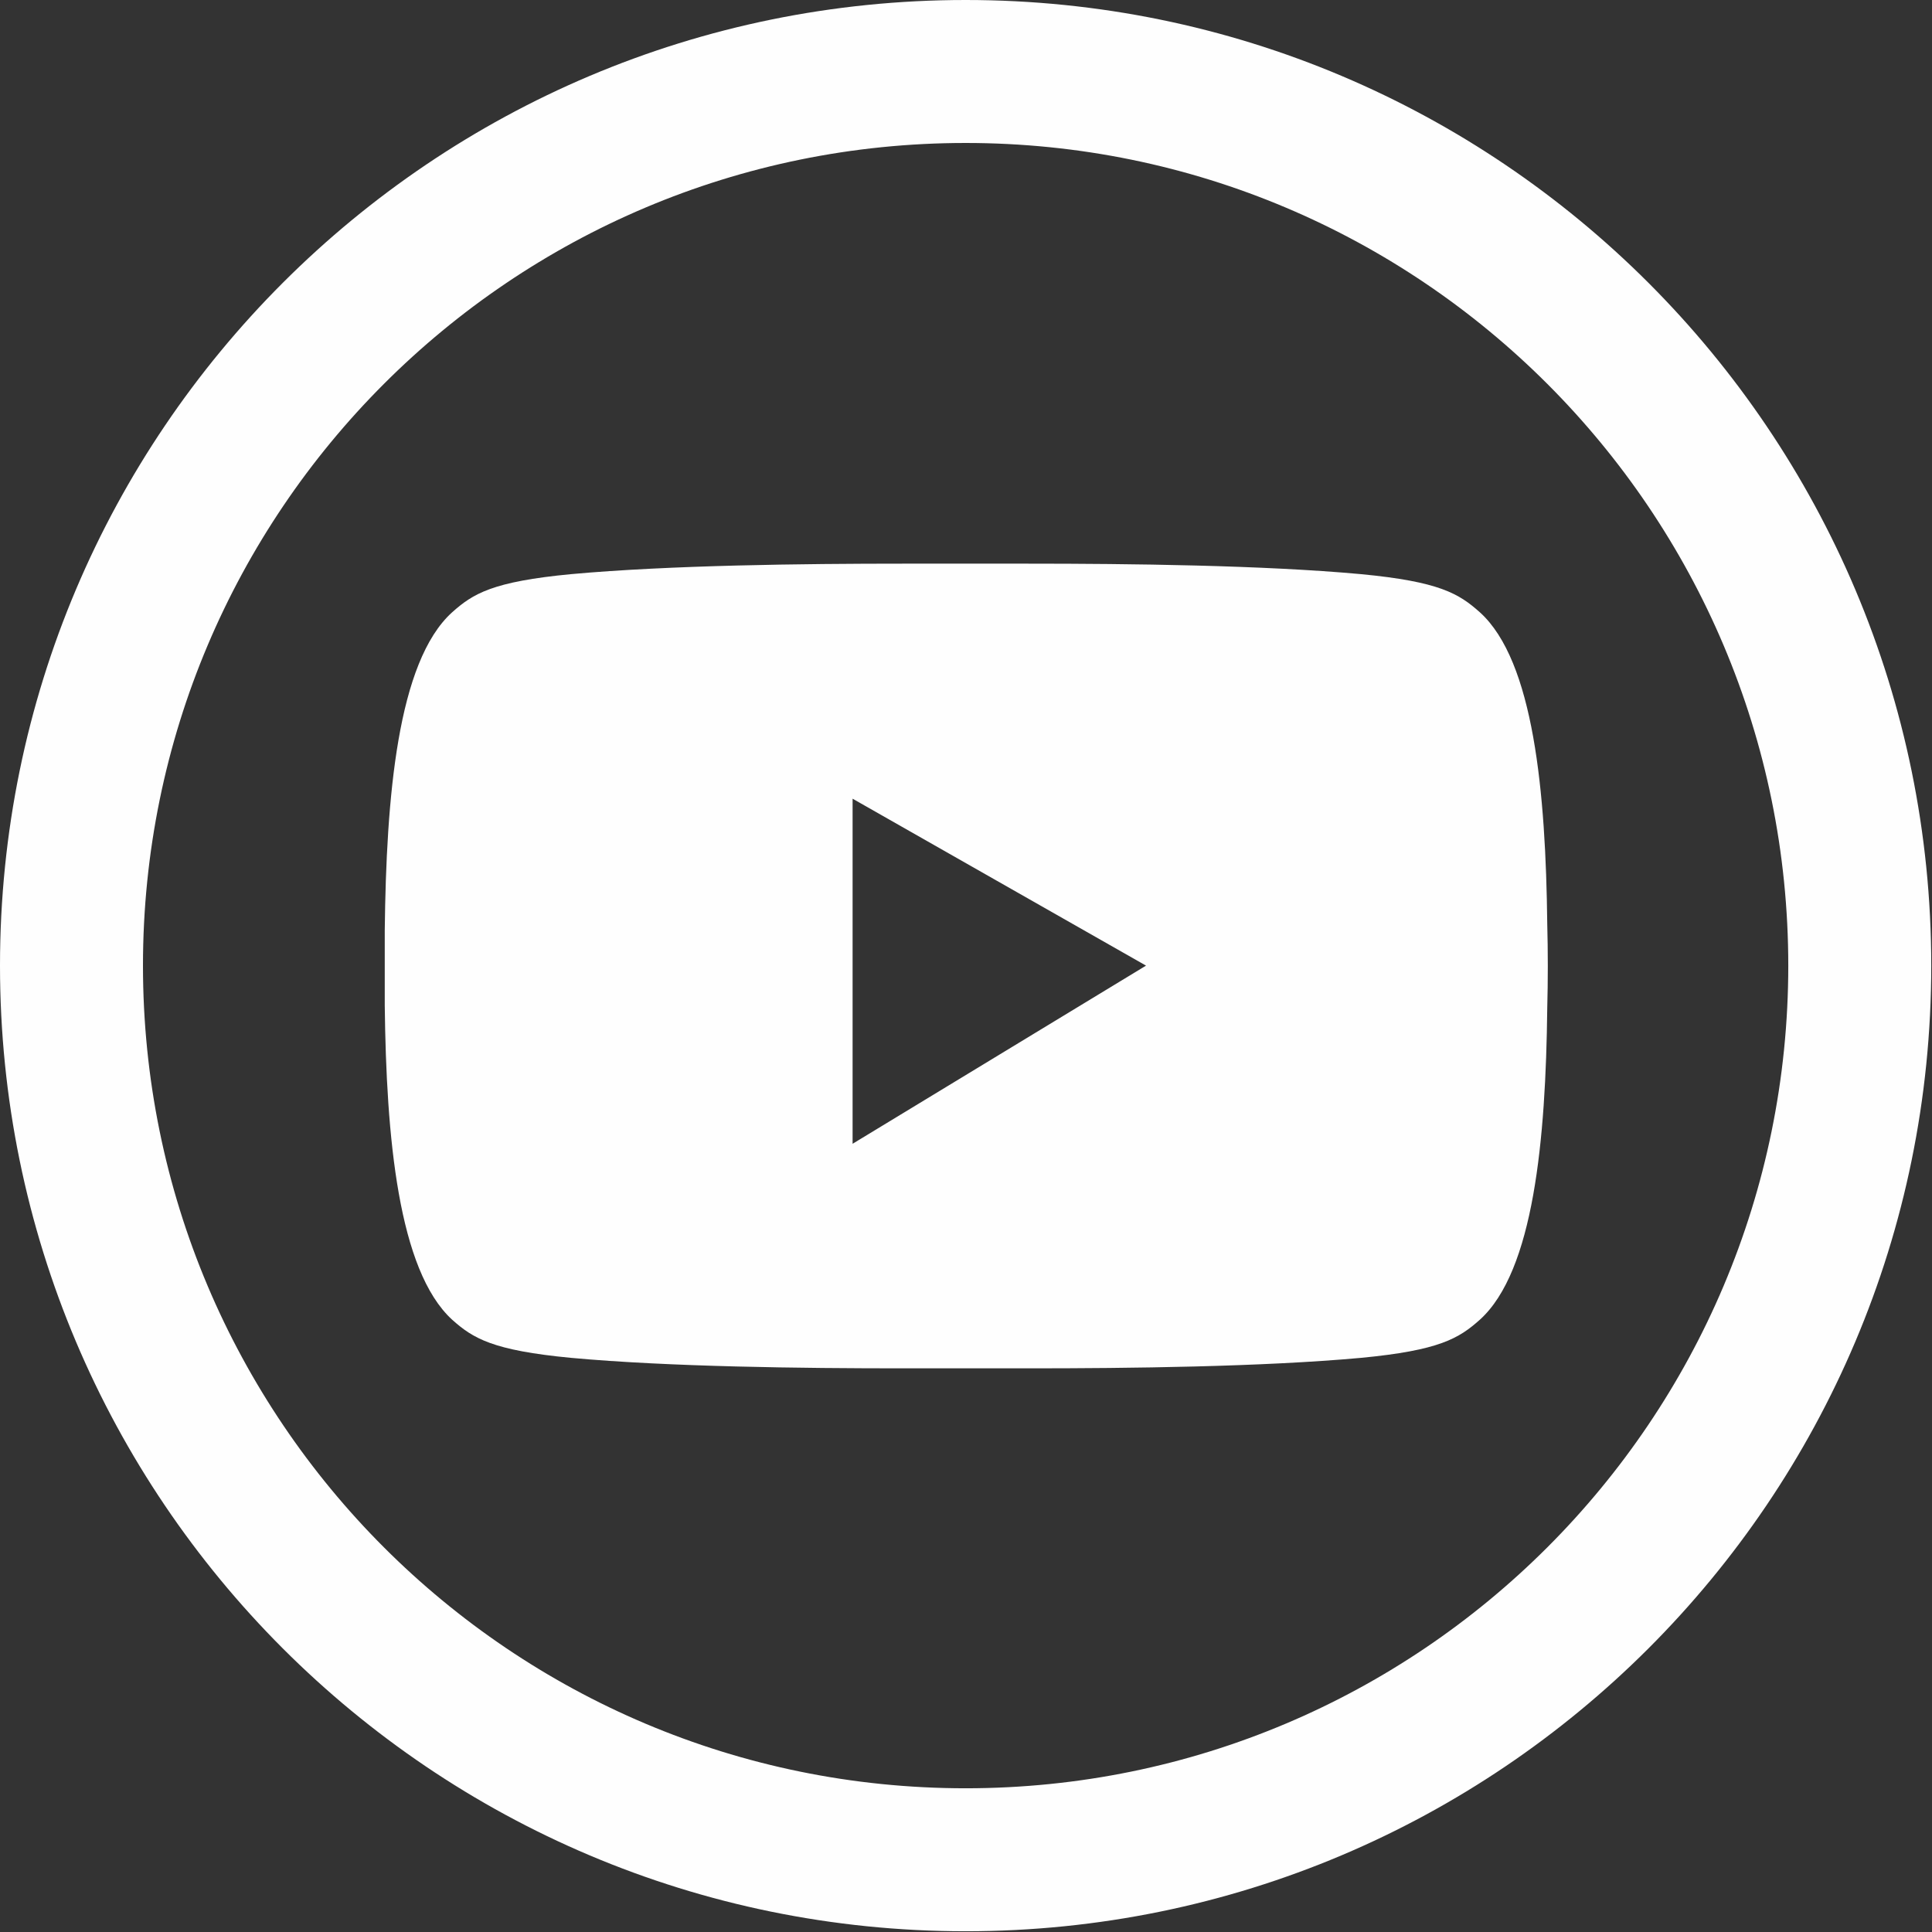
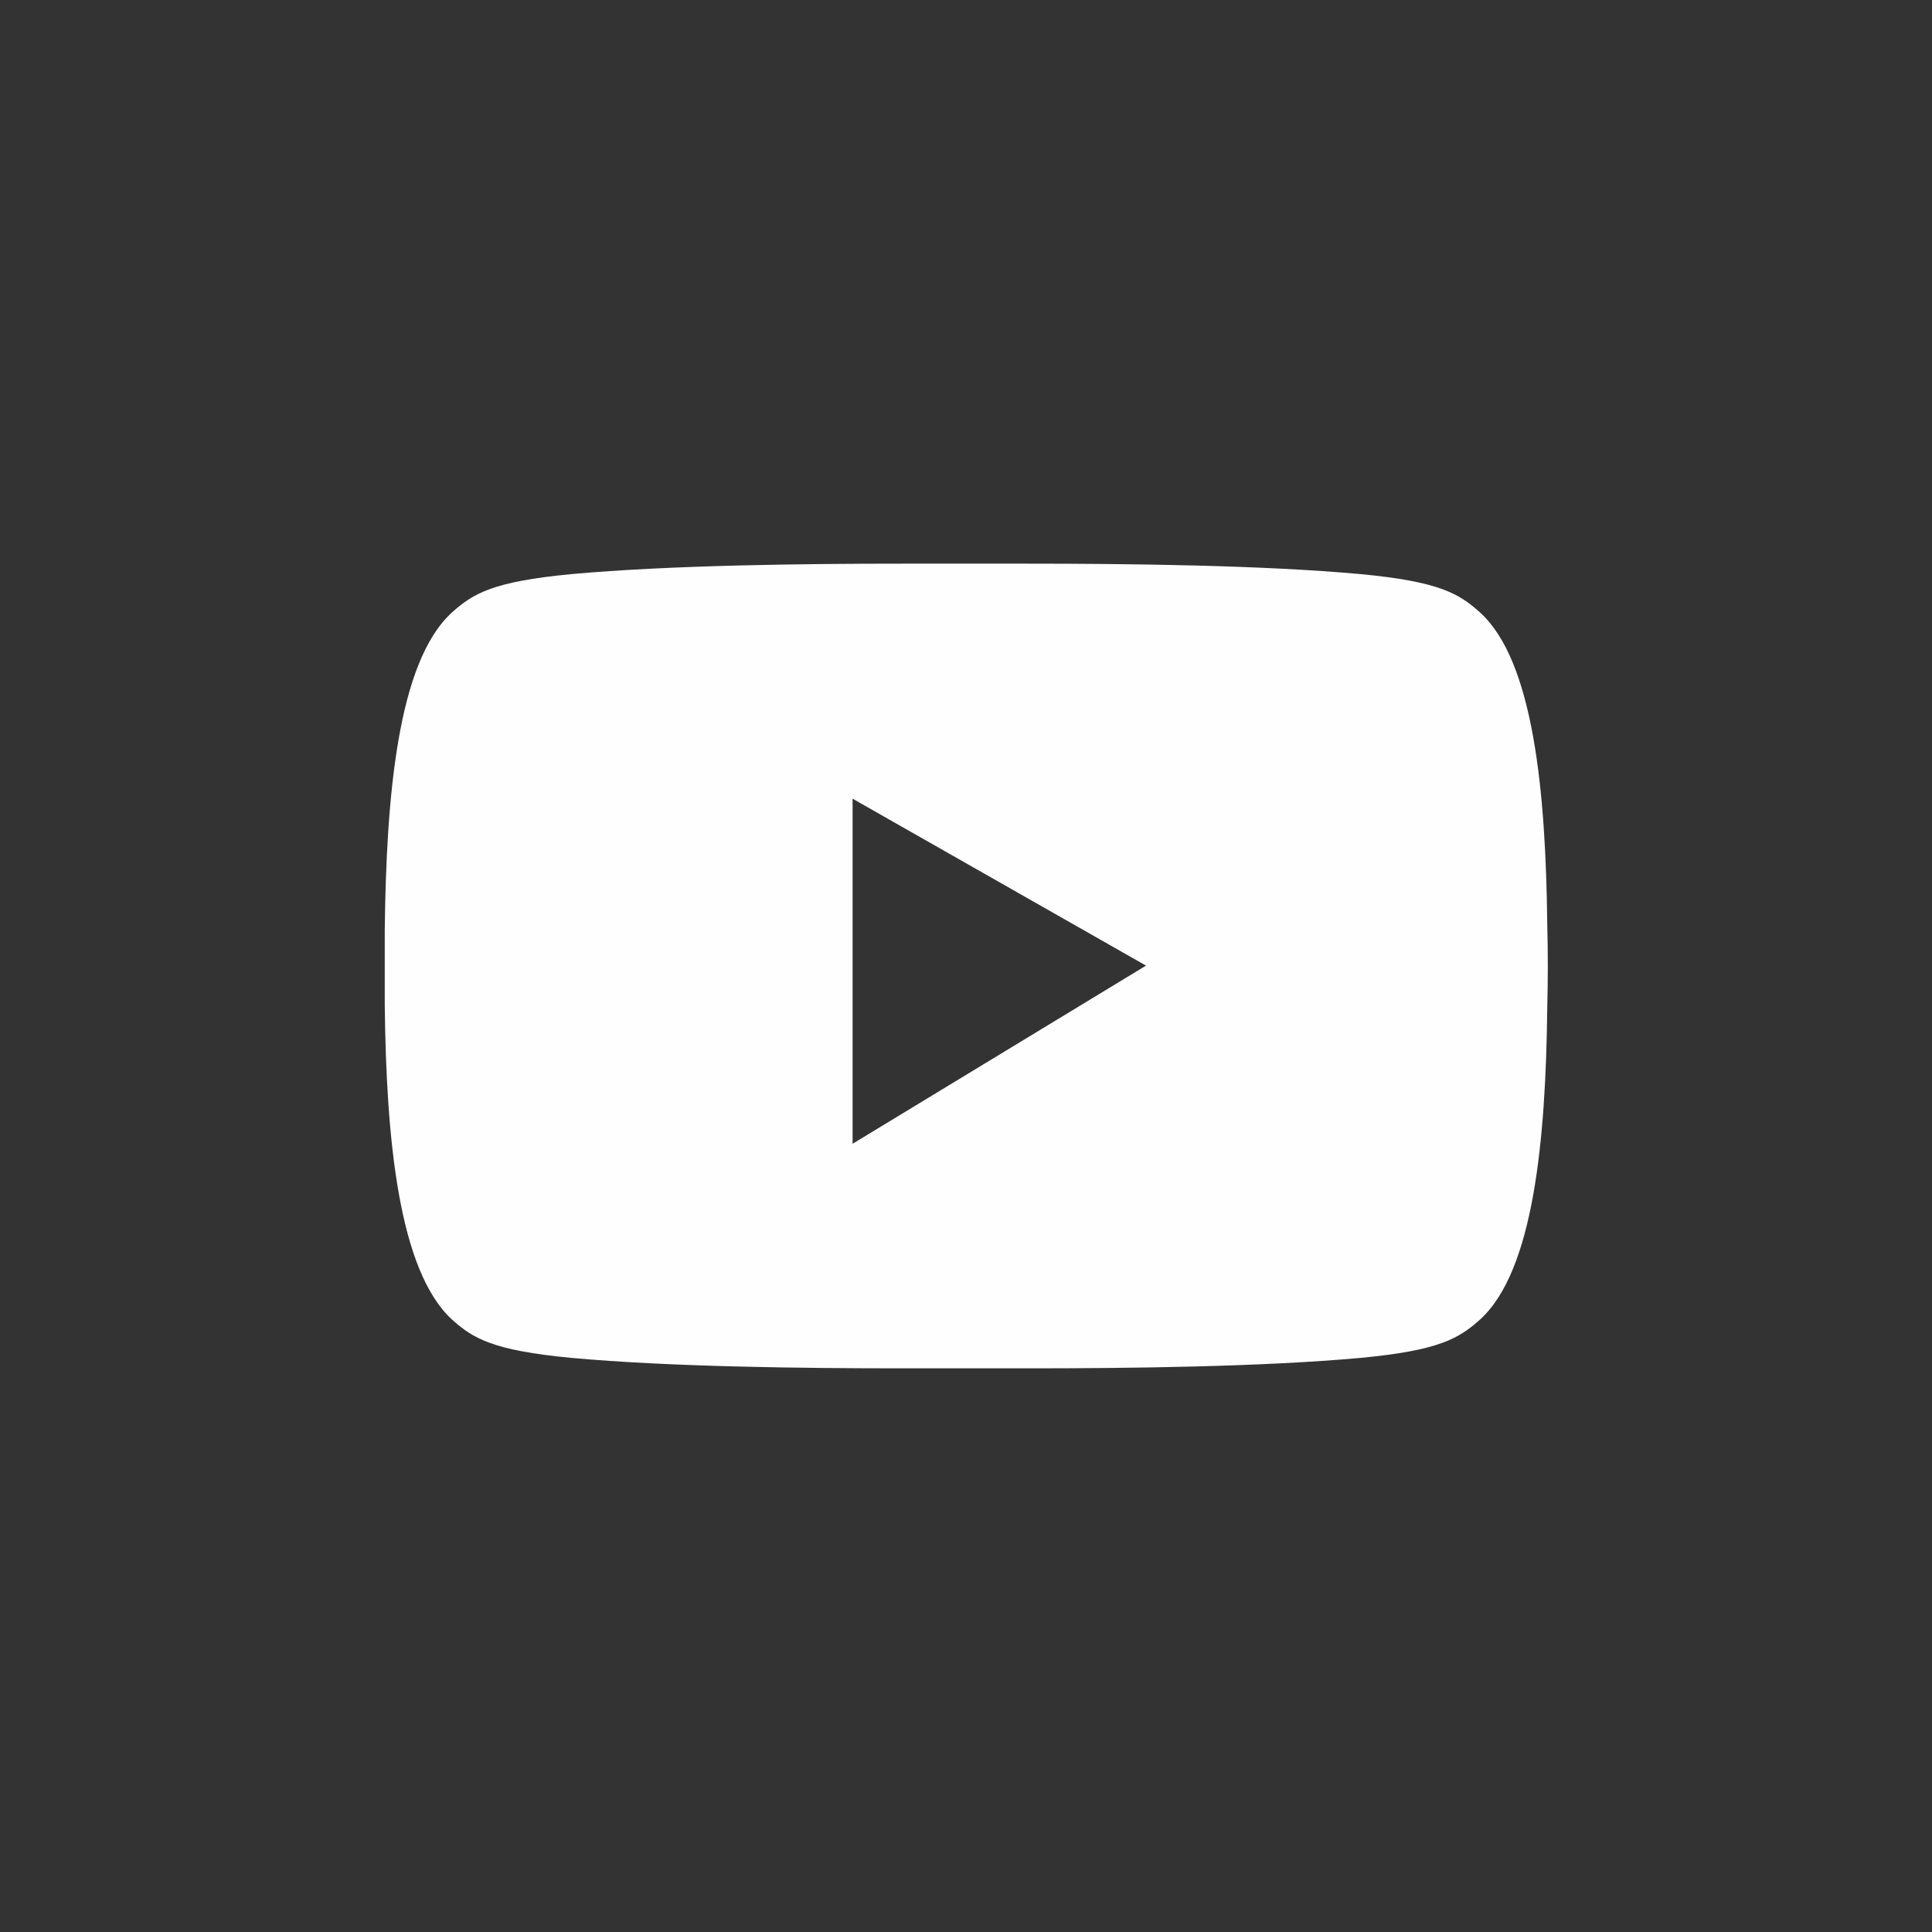
<svg xmlns="http://www.w3.org/2000/svg" xml:space="preserve" width="10.583mm" height="10.583mm" version="1.1" style="shape-rendering:geometricPrecision; text-rendering:geometricPrecision; image-rendering:optimizeQuality; fill-rule:evenodd; clip-rule:evenodd" viewBox="0 0 25.81 25.81">
  <rect x="0" y="0" width="25.81" height="25.81" fill="#333333" stroke="none" />
  <defs>
    <style type="text/css">
   
    .fil0 {fill:#FEFEFE}
   
  </style>
  </defs>
  <g id="Layer_x0020_3">
-     <path class="fil0" d="M12.9 0c7.13,0 12.9,5.78 12.9,12.9 0,7.13 -5.78,12.9 -12.9,12.9 -7.13,0 -12.9,-5.78 -12.9,-12.9 0,-7.13 5.78,-12.9 12.9,-12.9zm0 1.91c6.07,0 10.99,4.92 10.99,10.99 0,6.07 -4.92,10.99 -10.99,10.99 -6.07,0 -10.99,-4.92 -10.99,-10.99 0,-6.07 4.92,-10.99 10.99,-10.99z" />
    <path class="fil0" d="M13.74 7.53c1.35,0 3.13,0.02 4.44,0.14 1.05,0.1 1.31,0.26 1.59,0.51 0.72,0.65 0.88,2.41 0.9,4.16 0.01,0.38 0.01,0.75 0,1.13 -0.02,1.75 -0.18,3.51 -0.9,4.16 -0.28,0.25 -0.54,0.41 -1.59,0.51 -1.32,0.12 -3.1,0.14 -4.44,0.14 -0.56,0 -1.11,0 -1.67,0 -1.35,-0 -3.13,-0.02 -4.44,-0.14 -1.05,-0.1 -1.31,-0.26 -1.59,-0.51 -0.72,-0.66 -0.88,-2.44 -0.9,-4.2 -0,-0.33 -0,-0.66 -0,-1 0.02,-1.78 0.17,-3.59 0.9,-4.25 0.28,-0.25 0.54,-0.41 1.59,-0.51 1.32,-0.12 3.1,-0.14 4.44,-0.14 0.56,-0 1.11,-0 1.67,0zm-2.35 3.14l0 4.61 3.92 -2.38 -3.92 -2.23z" />
  </g>
</svg>